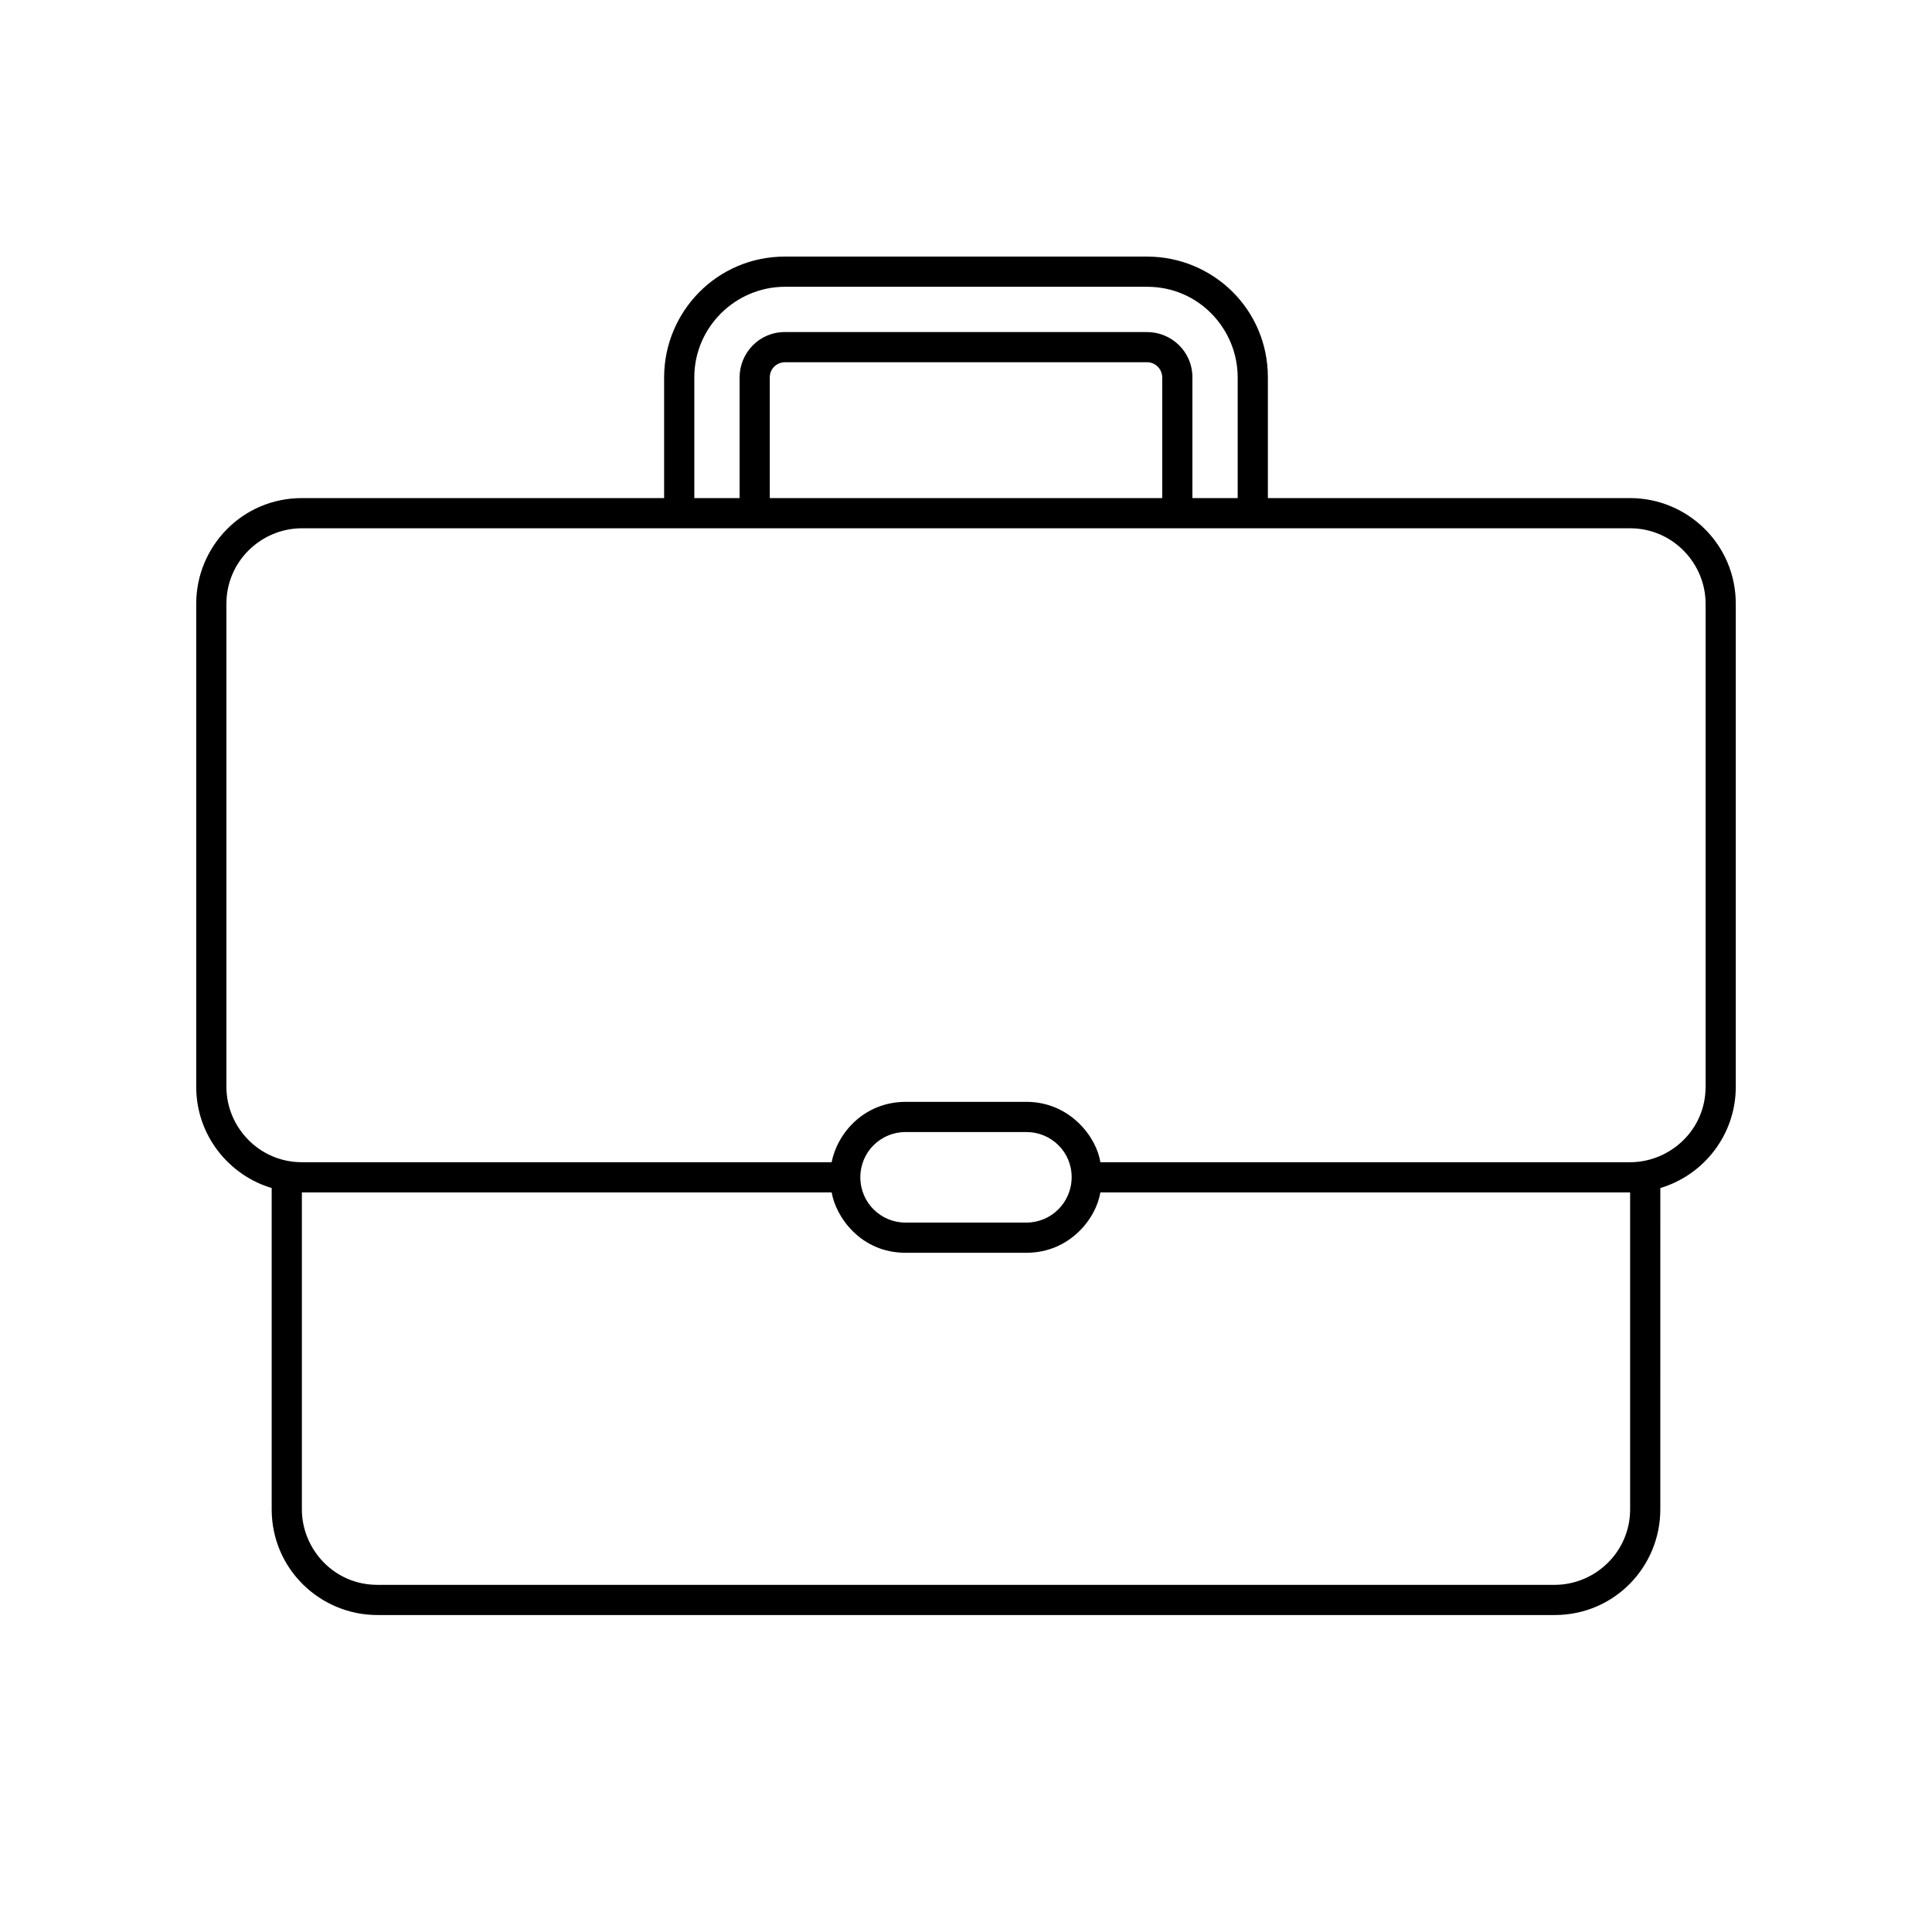
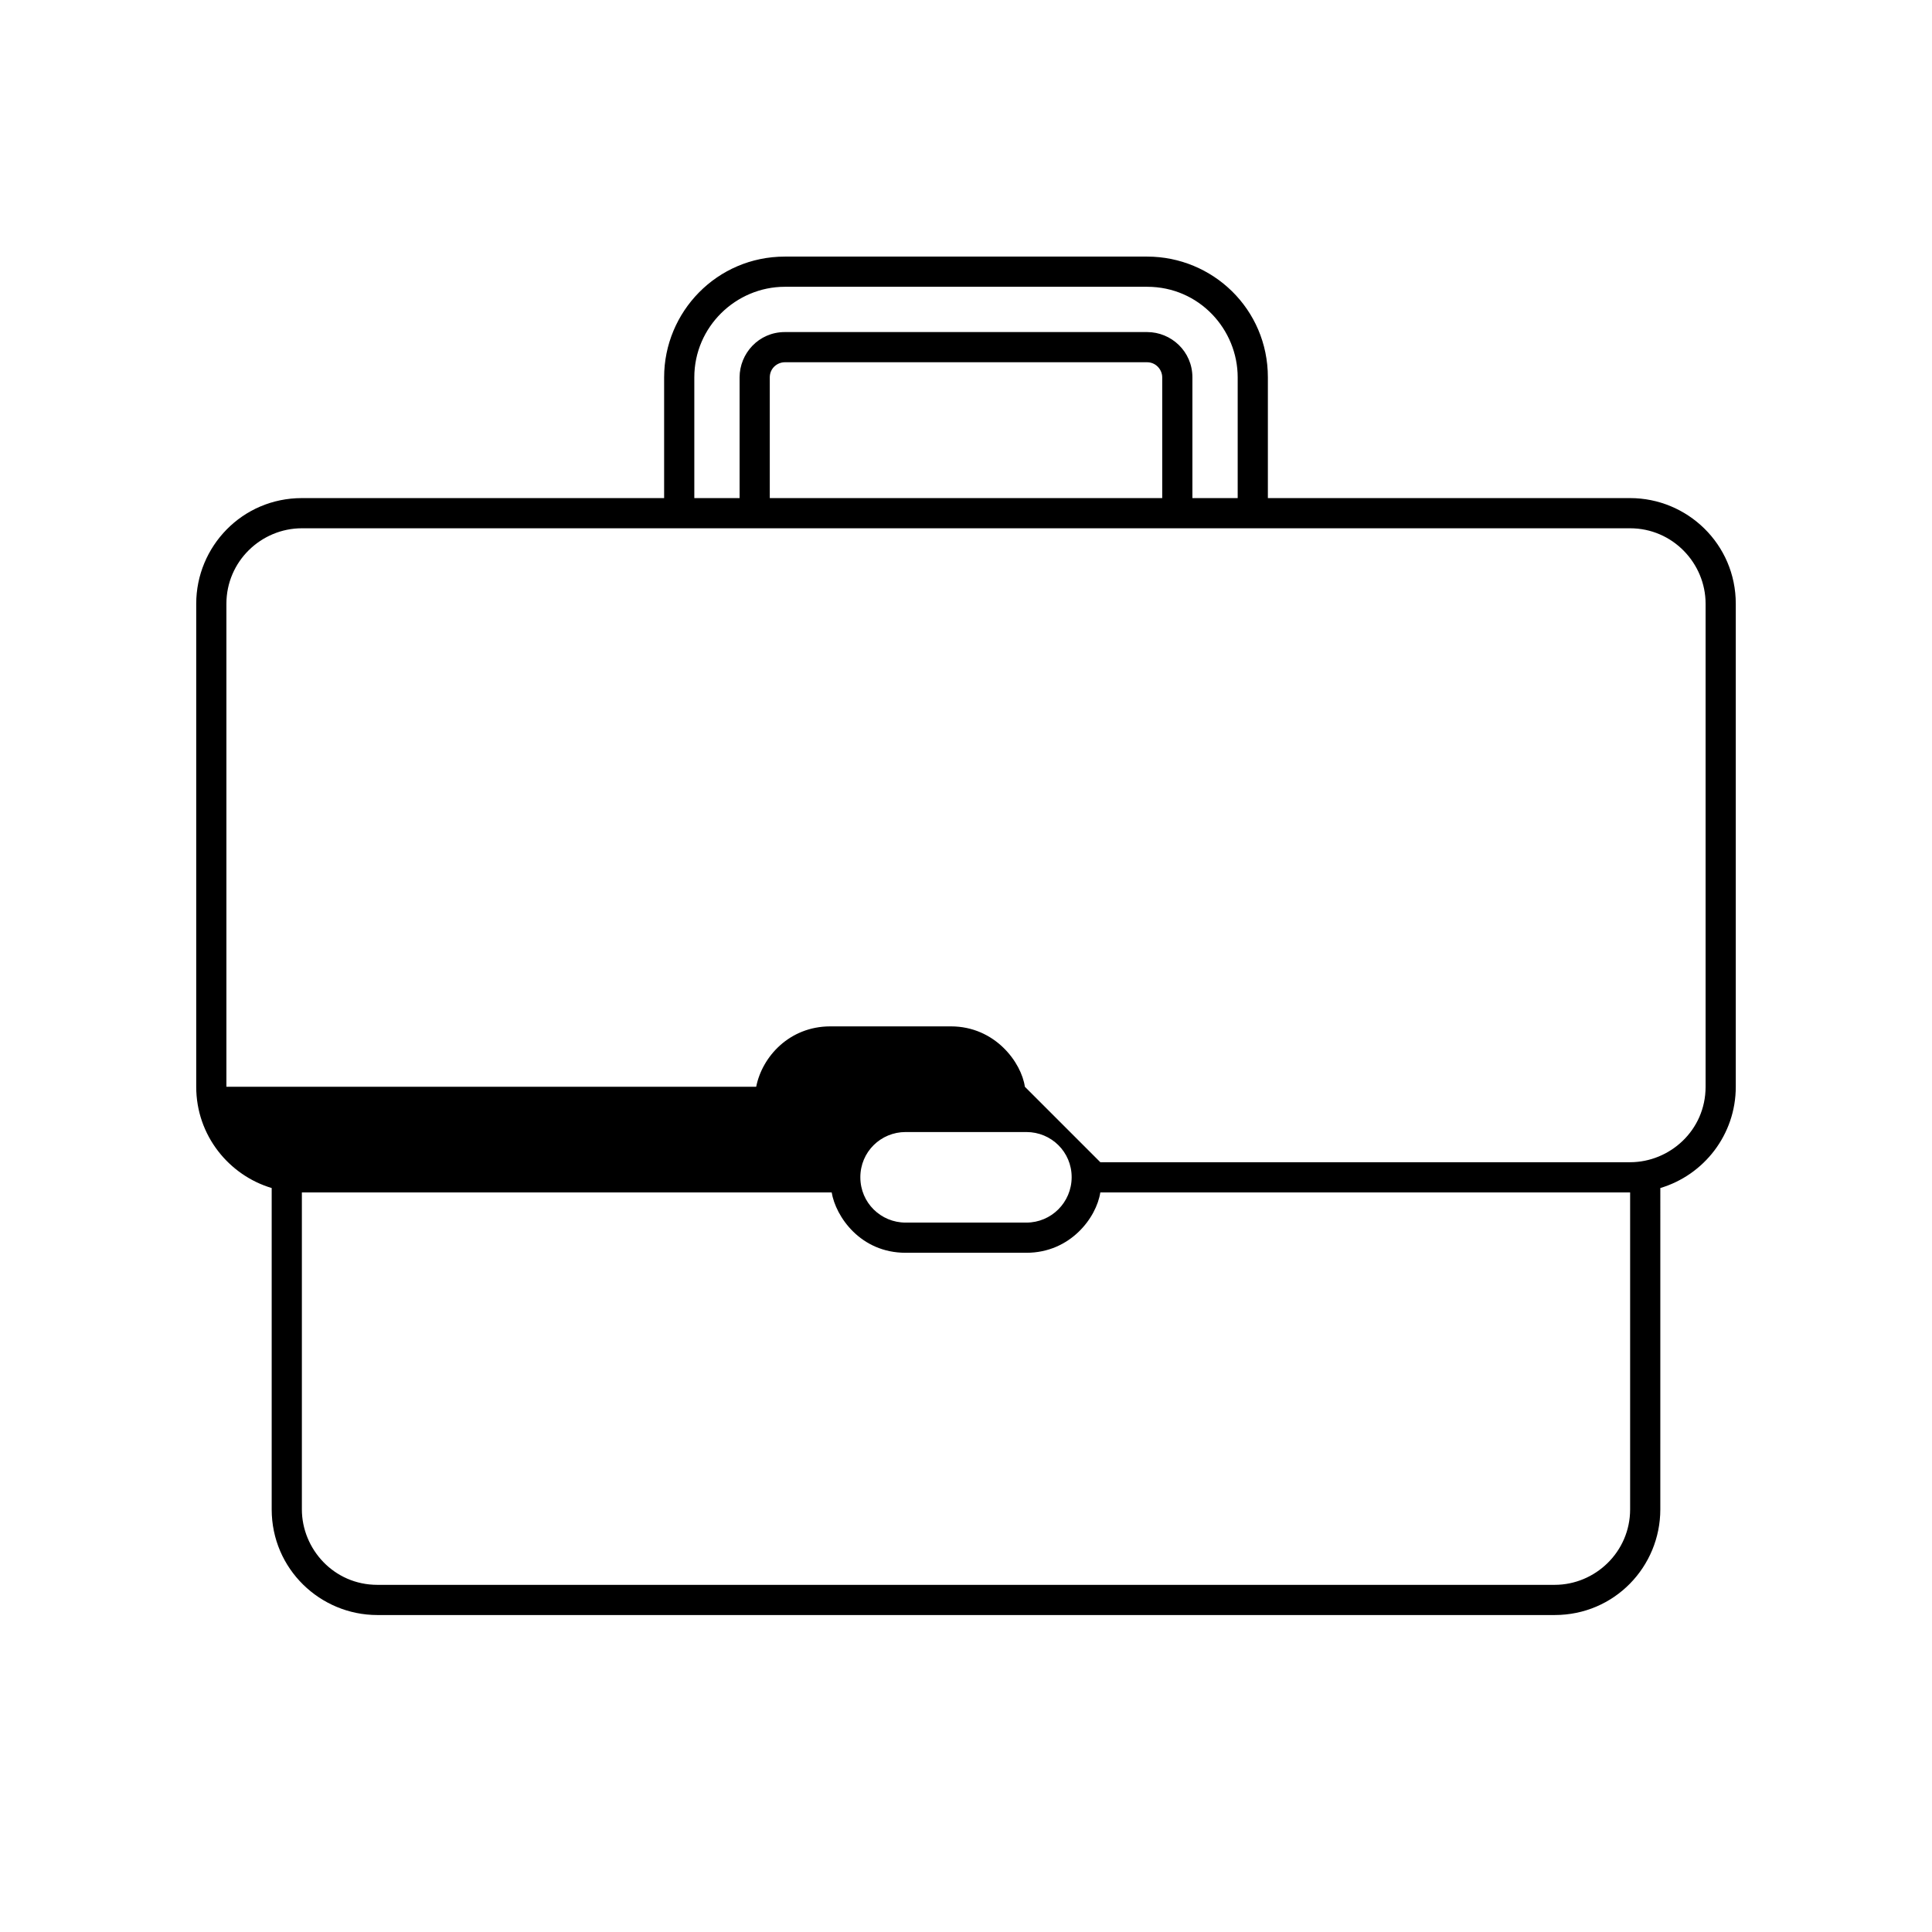
<svg xmlns="http://www.w3.org/2000/svg" height="128" viewBox="0 0 128 128" width="128">
  <g id="Bag,-briefcase,-business-icon" fill="none" fill-rule="evenodd">
-     <path id="Shape" d="m76 17c4.335 0 8 3.467 8 8v8h24c3.785 0 7 3.048 7 7v32c0 3.171-2.108 5.849-4.999 6.71l-.001 21.29c0 3.785-3.029 7-7 7h-78c-3.785 0-7-3.052-7-7v-21.29c-2.809-.836-5-3.464-5-6.71v-32c0-3.785 3.042-7 7-7h24v-8c0-4.335 3.495-8 8-8zm-20.899 62s-11.7 0-35.101 0v21c0 2.614 2.109 5 5 5h78c2.689 0 5-2.186 5-5v-21c-23.401 0-35.101 0-35.101 0-.254 1.667-1.982 4-4.899 4h-8c-3 0-4.634-2.408-4.899-4zm4.899-4c-1.641 0-3.002 1.311-3 3 .002 1.689 1.359 3 3 3h8c1.652 0 3-1.34 3-3.011 0-1.671-1.348-2.989-3-2.989zm12.9 2h35.1c2.614 0 5-2.102 5-5v-32c0-2.689-2.191-5-5-5h-88c-2.689 0-5 2.184-5 5v32c0 2.689 2.181 5 5 5h35.1c.393-1.994 2.199-3.993 4.9-4h8c2.928 0 4.671 2.396 4.9 4zm-20.9-53c-.513 0-1 .406-1 1v8h26v-8c0-.513-.421-1-1-1zm0-5c-3.238 0-6 2.646-6 6v8h3v-8c0-1.57 1.254-3 3-3h24c1.598 0 3 1.282 3 3v8h3v-8c0-3.163-2.537-6-6-6z" fill="rgb(0,0,0)" fill-rule="nonzero" />
+     <path id="Shape" d="m76 17c4.335 0 8 3.467 8 8v8h24c3.785 0 7 3.048 7 7v32c0 3.171-2.108 5.849-4.999 6.71l-.001 21.29c0 3.785-3.029 7-7 7h-78c-3.785 0-7-3.052-7-7v-21.29c-2.809-.836-5-3.464-5-6.71v-32c0-3.785 3.042-7 7-7h24v-8c0-4.335 3.495-8 8-8zm-20.899 62s-11.7 0-35.101 0v21c0 2.614 2.109 5 5 5h78c2.689 0 5-2.186 5-5v-21c-23.401 0-35.101 0-35.101 0-.254 1.667-1.982 4-4.899 4h-8c-3 0-4.634-2.408-4.899-4zm4.899-4c-1.641 0-3.002 1.311-3 3 .002 1.689 1.359 3 3 3h8c1.652 0 3-1.34 3-3.011 0-1.671-1.348-2.989-3-2.989zm12.9 2h35.1c2.614 0 5-2.102 5-5v-32c0-2.689-2.191-5-5-5h-88c-2.689 0-5 2.184-5 5v32h35.1c.393-1.994 2.199-3.993 4.9-4h8c2.928 0 4.671 2.396 4.9 4zm-20.9-53c-.513 0-1 .406-1 1v8h26v-8c0-.513-.421-1-1-1zm0-5c-3.238 0-6 2.646-6 6v8h3v-8c0-1.57 1.254-3 3-3h24c1.598 0 3 1.282 3 3v8h3v-8c0-3.163-2.537-6-6-6z" fill="rgb(0,0,0)" fill-rule="nonzero" />
  </g>
</svg>